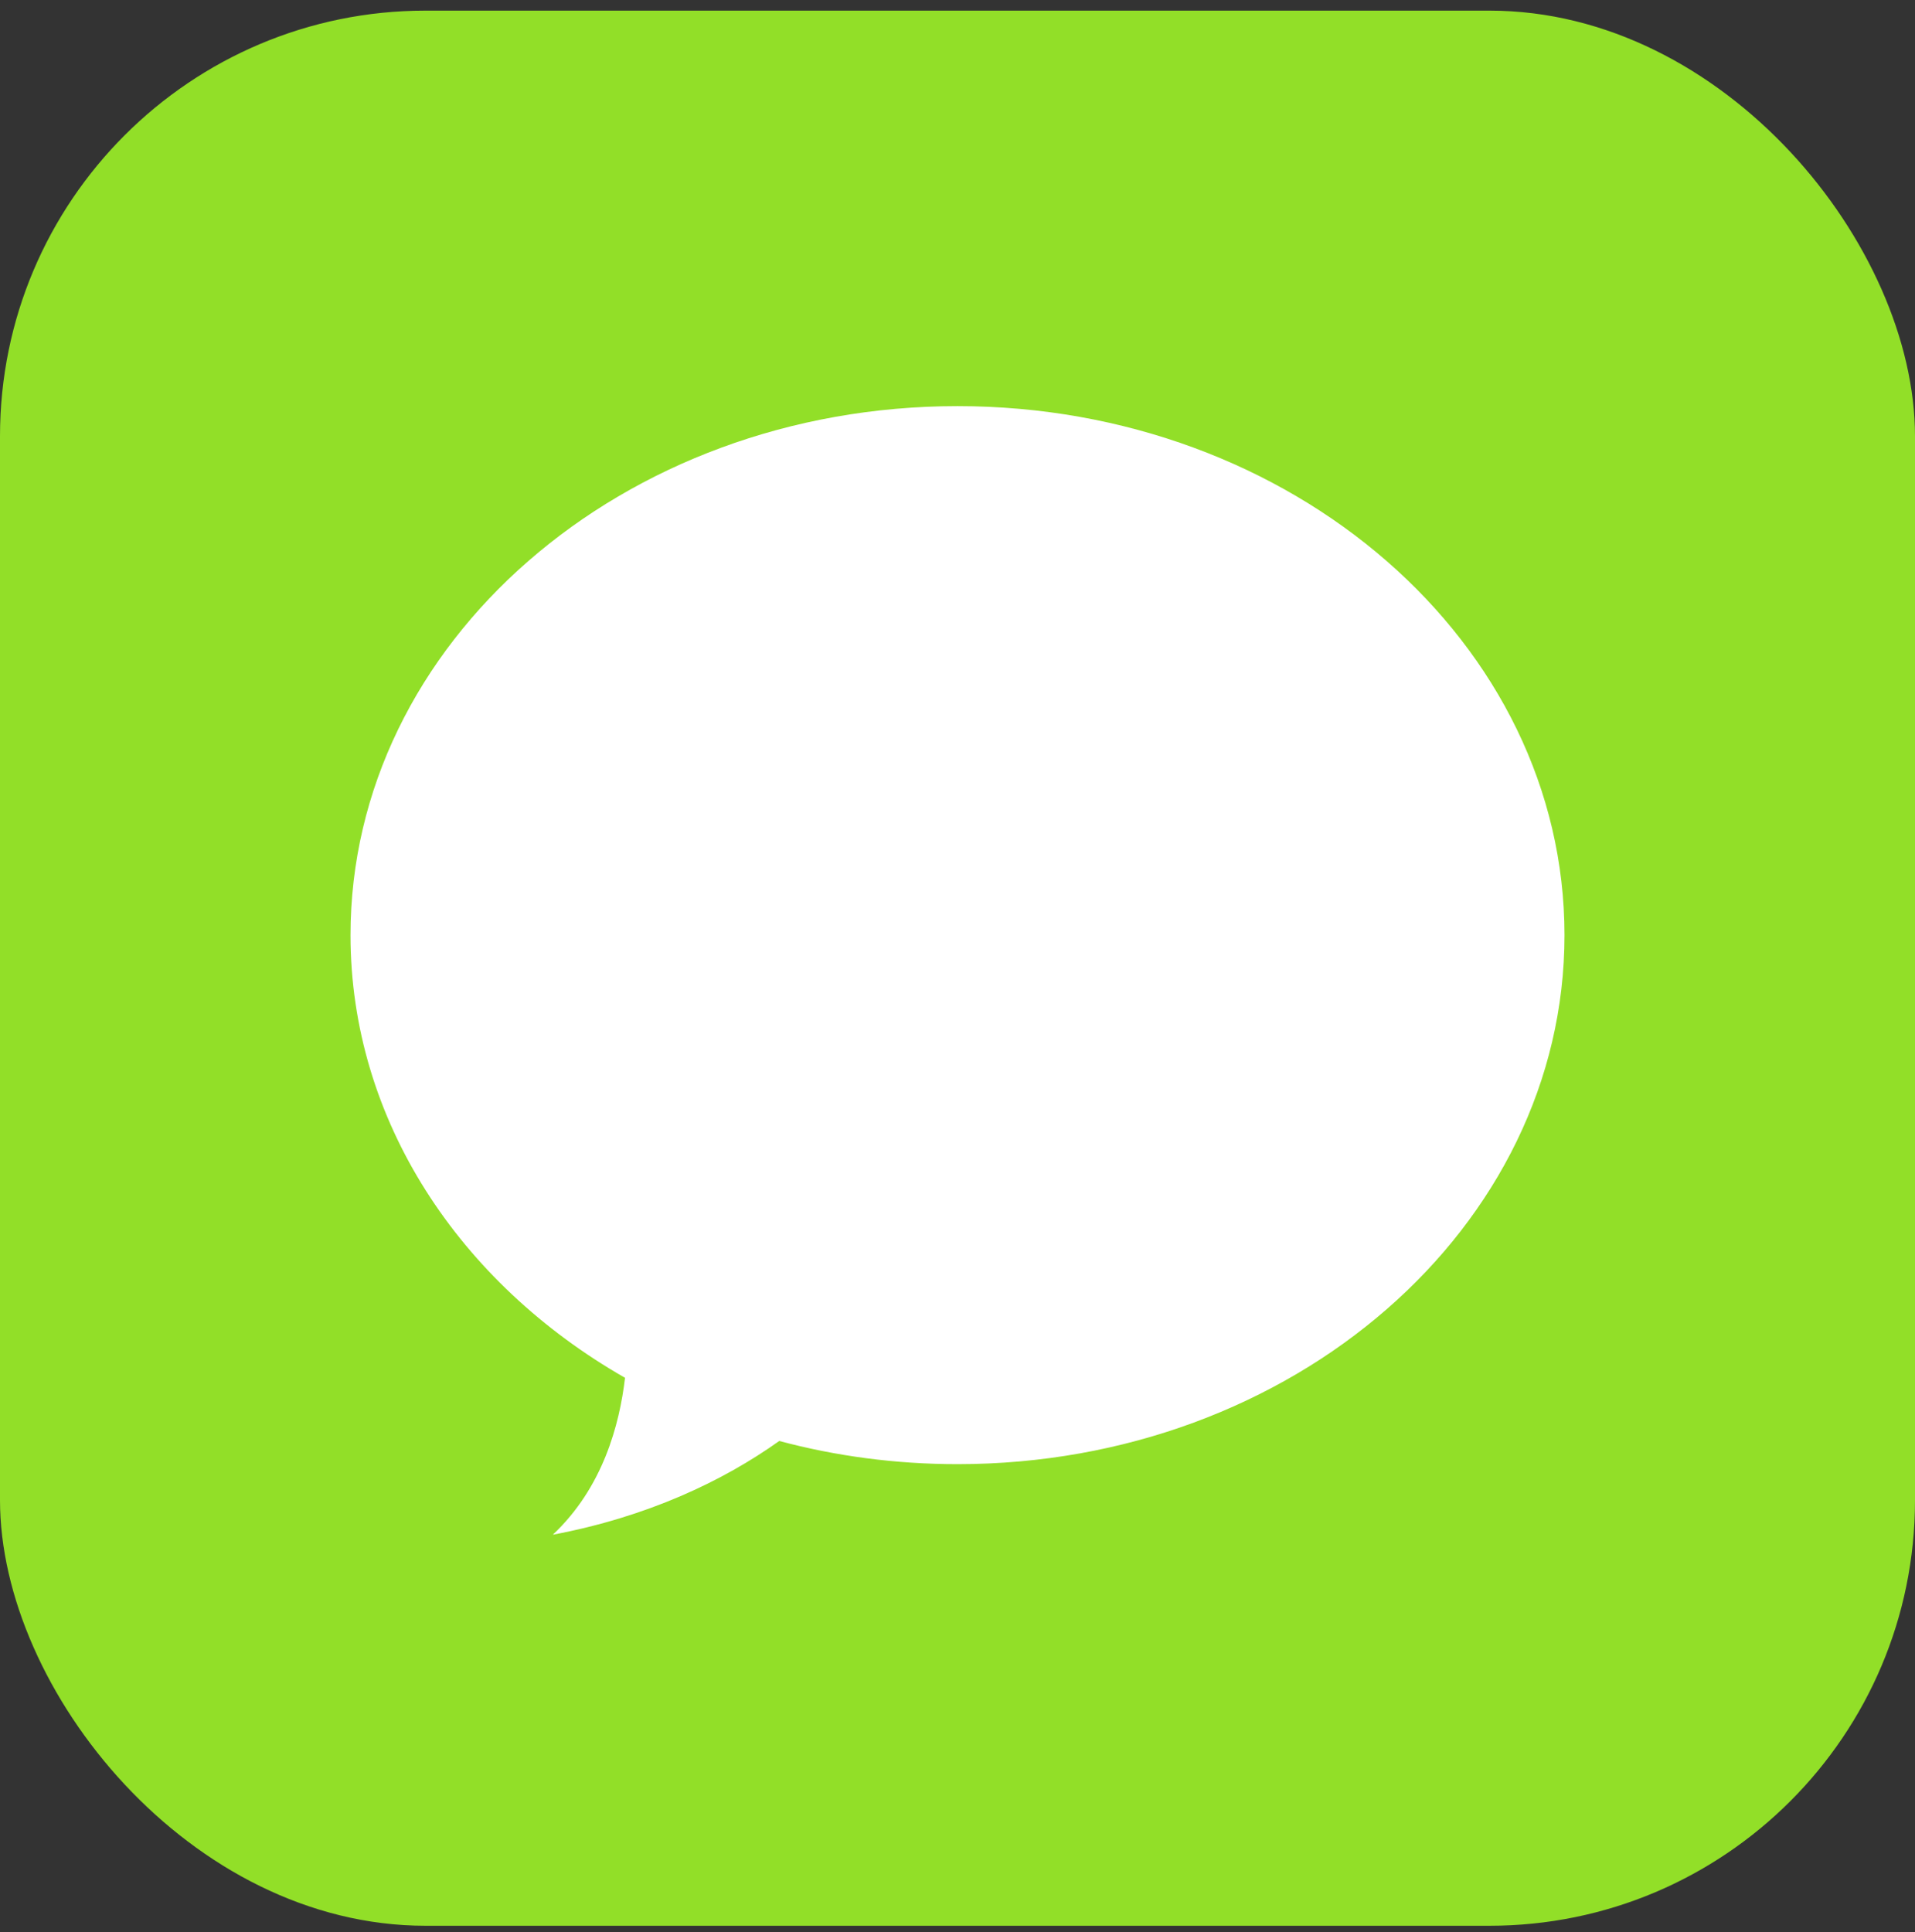
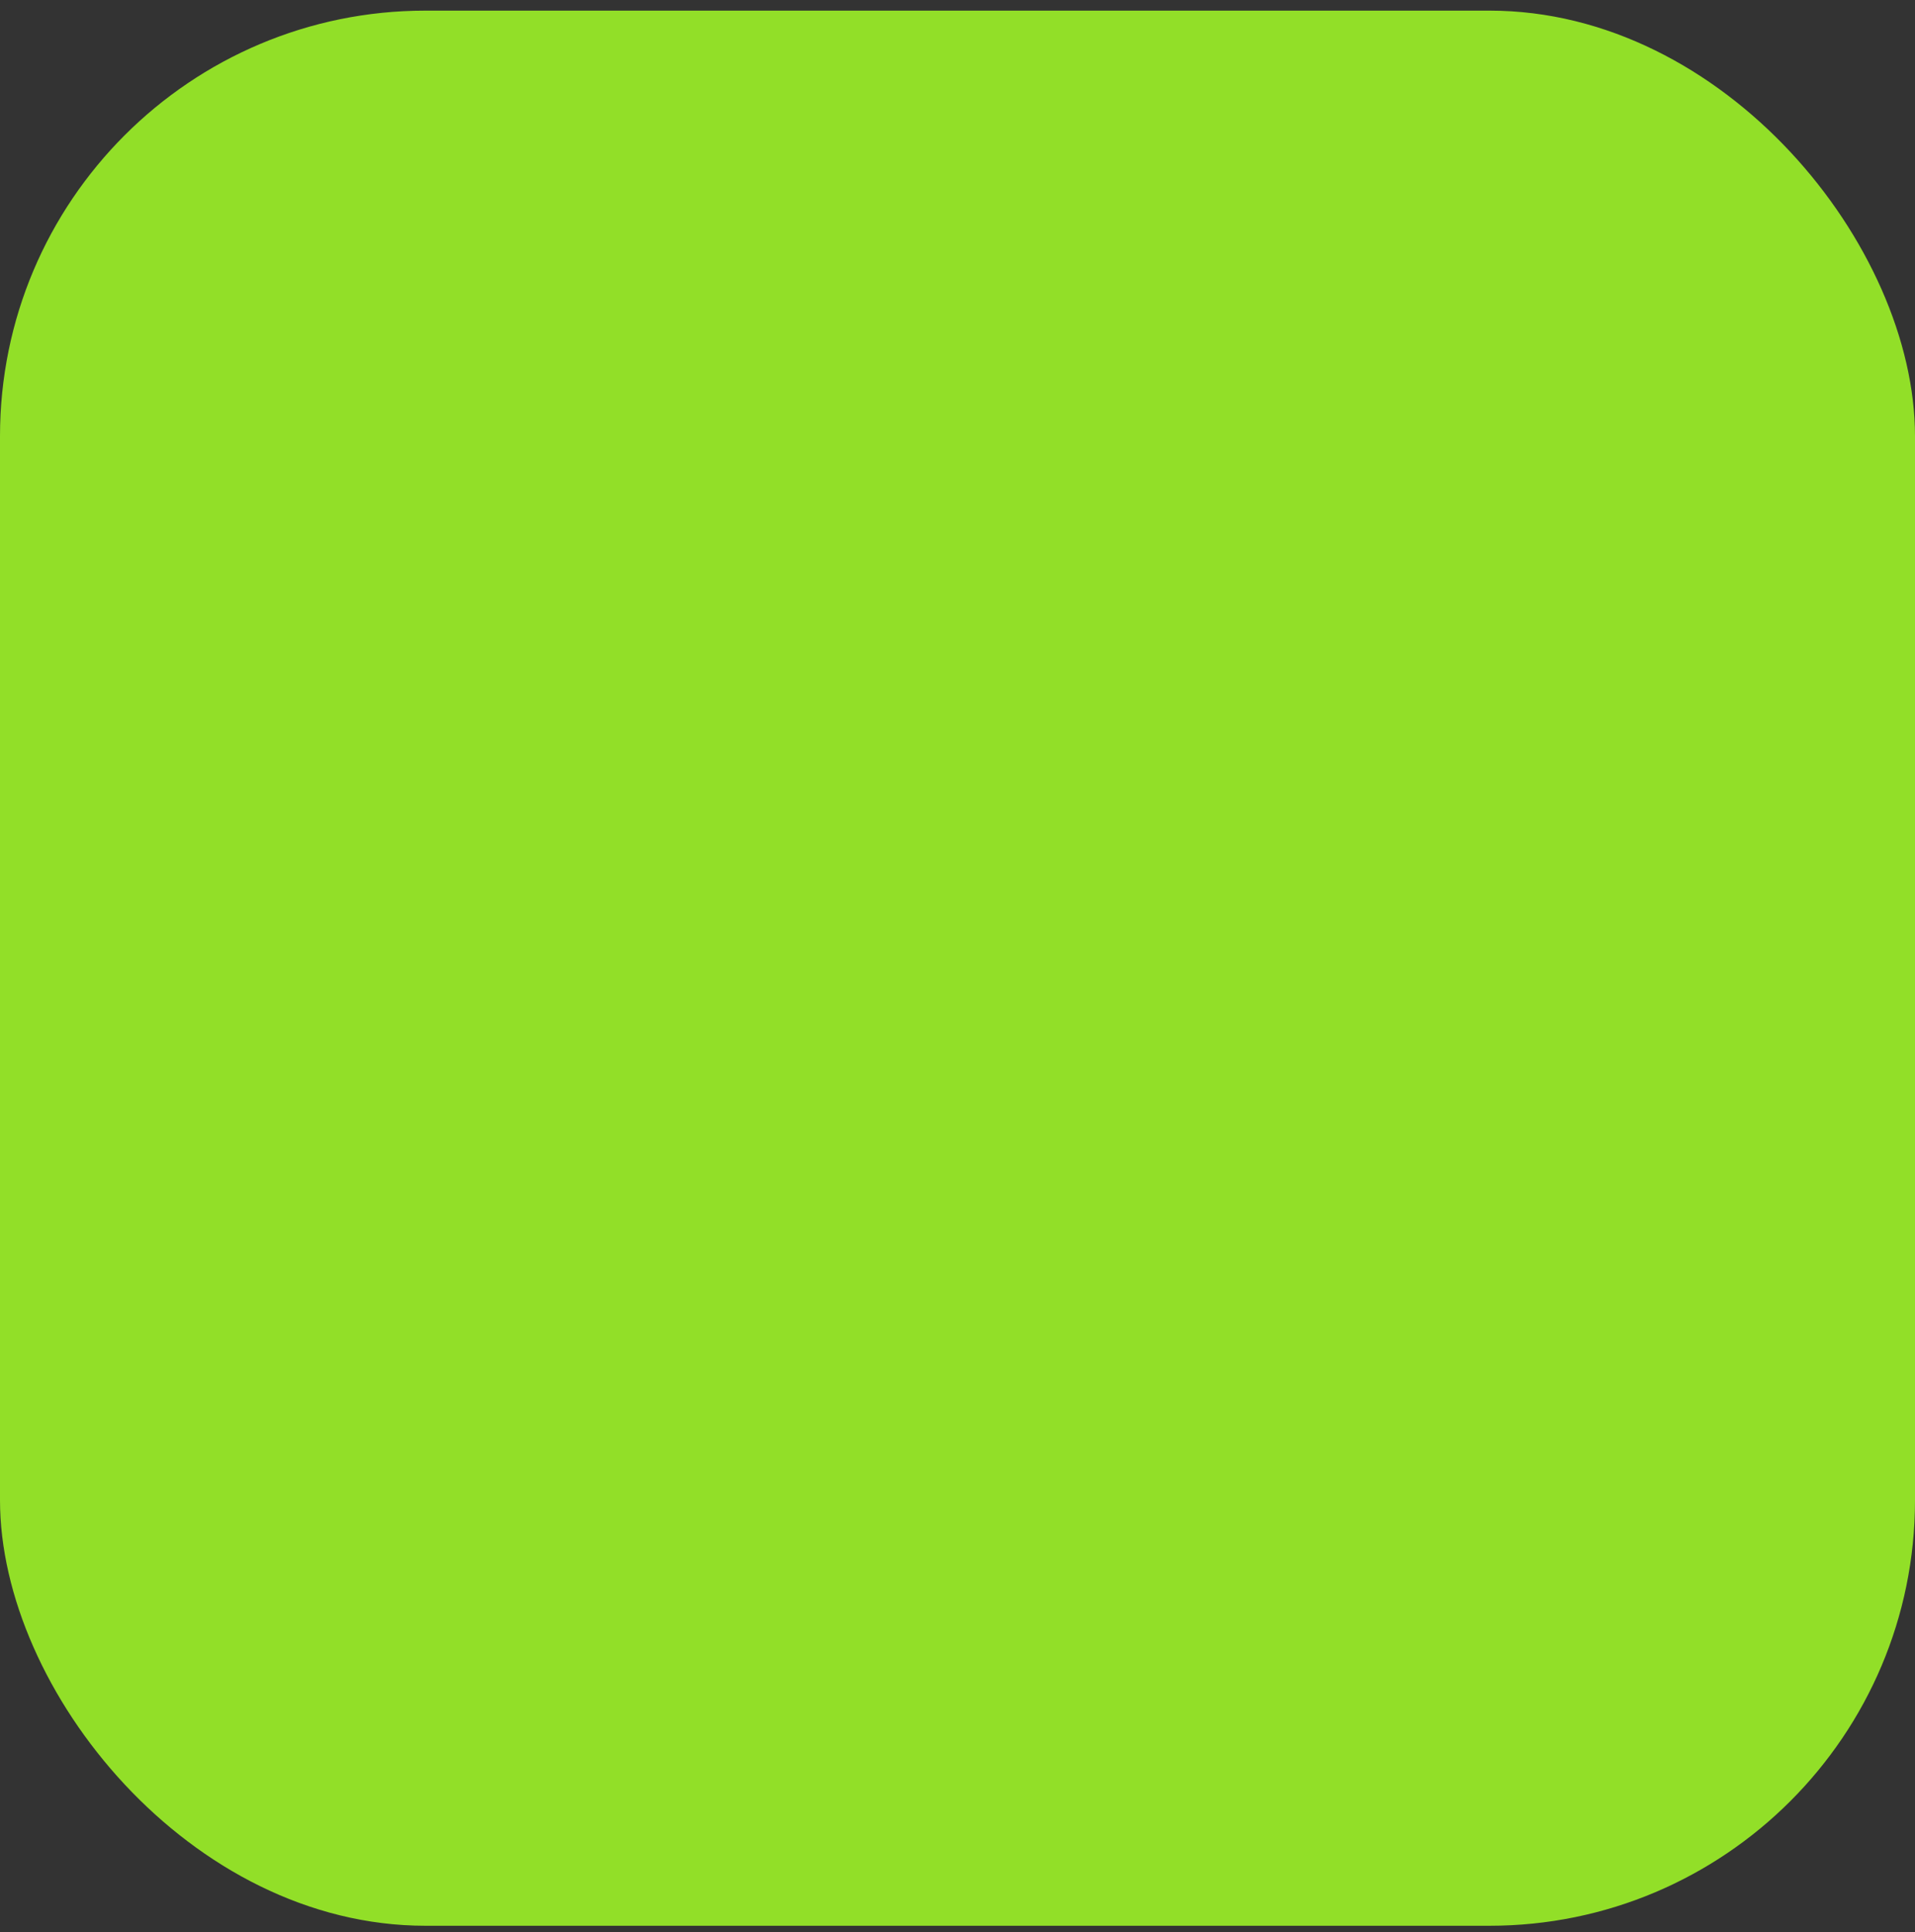
<svg xmlns="http://www.w3.org/2000/svg" width="112" height="113" viewBox="0 0 112 113" fill="none">
  <rect x="0" y="0" width="112" height="113" fill="#333333" stroke="none" />
  <rect y="0.621" width="112" height="112" rx="24.889" fill="#92DF28" />
-   <path d="M56 85.626C75.606 85.626 91.5 71.775 91.5 54.688C91.5 37.602 75.606 23.751 56 23.751C36.394 23.751 20.5 37.602 20.5 54.688C20.5 65.519 26.886 75.049 36.555 80.576C36.231 83.327 35.258 86.998 32.333 89.751C37.864 88.71 42.278 86.618 45.575 84.27C48.871 85.152 52.372 85.626 56 85.626Z" fill="white" />
</svg>